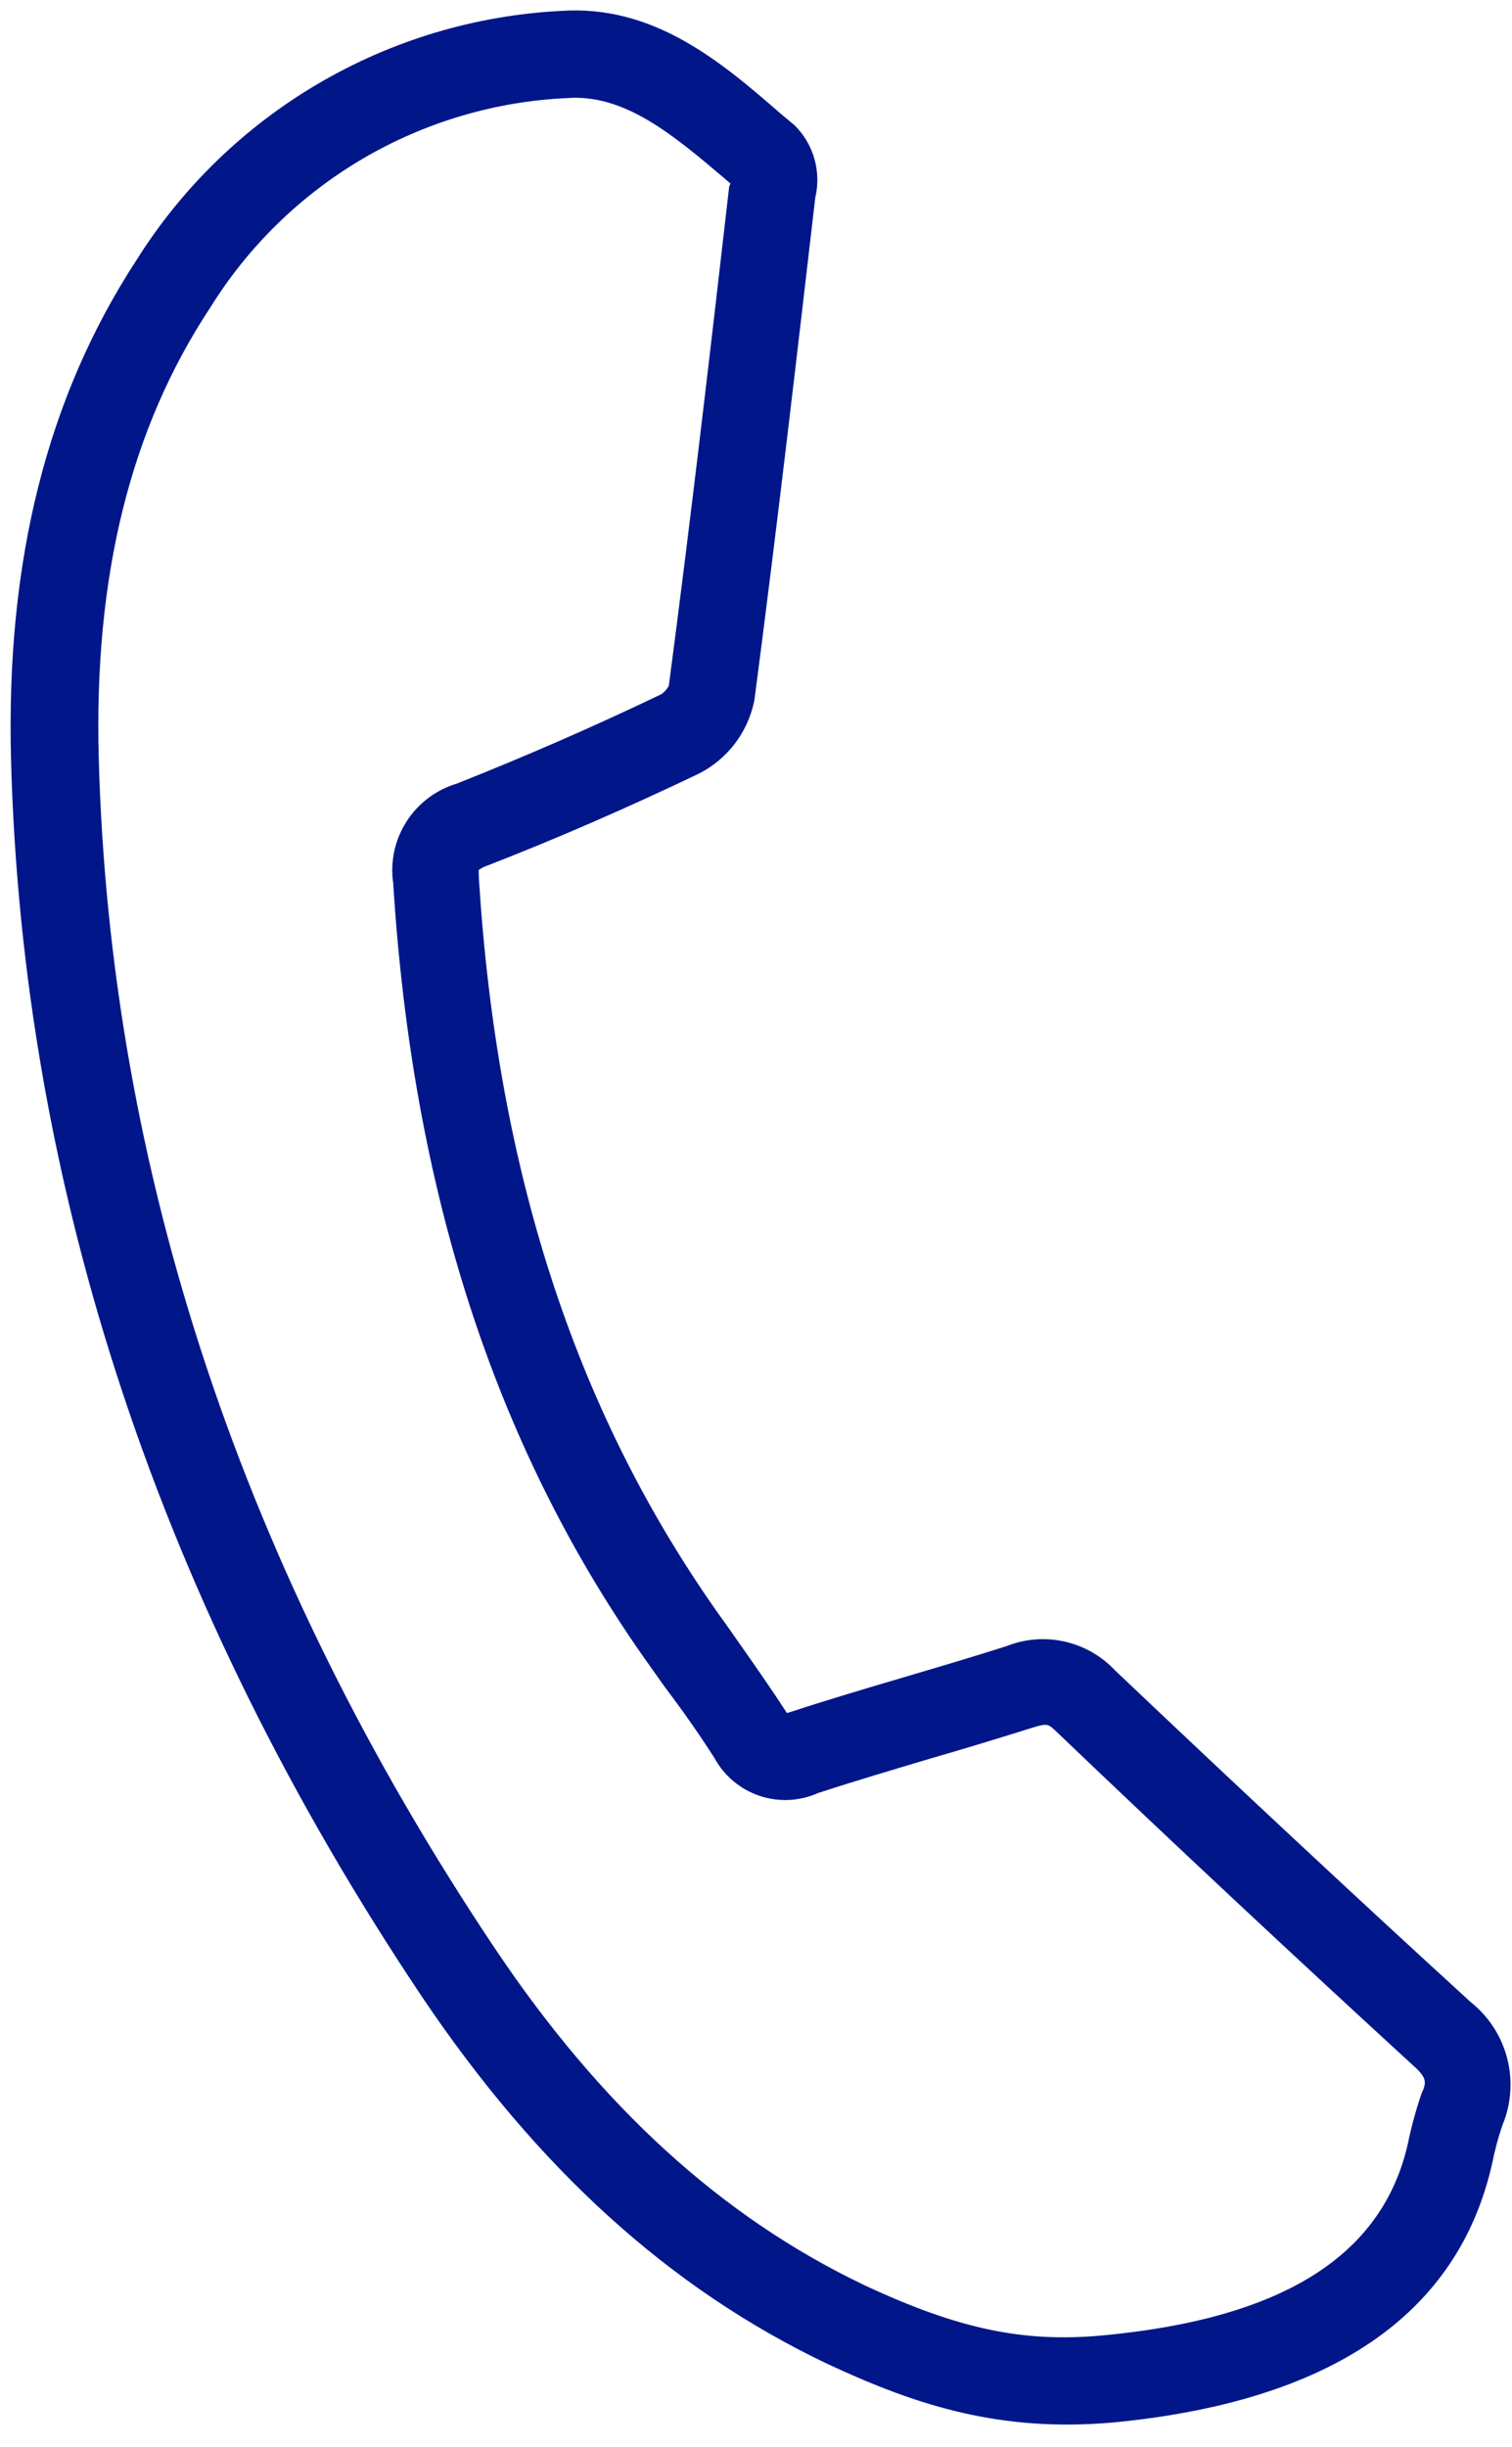
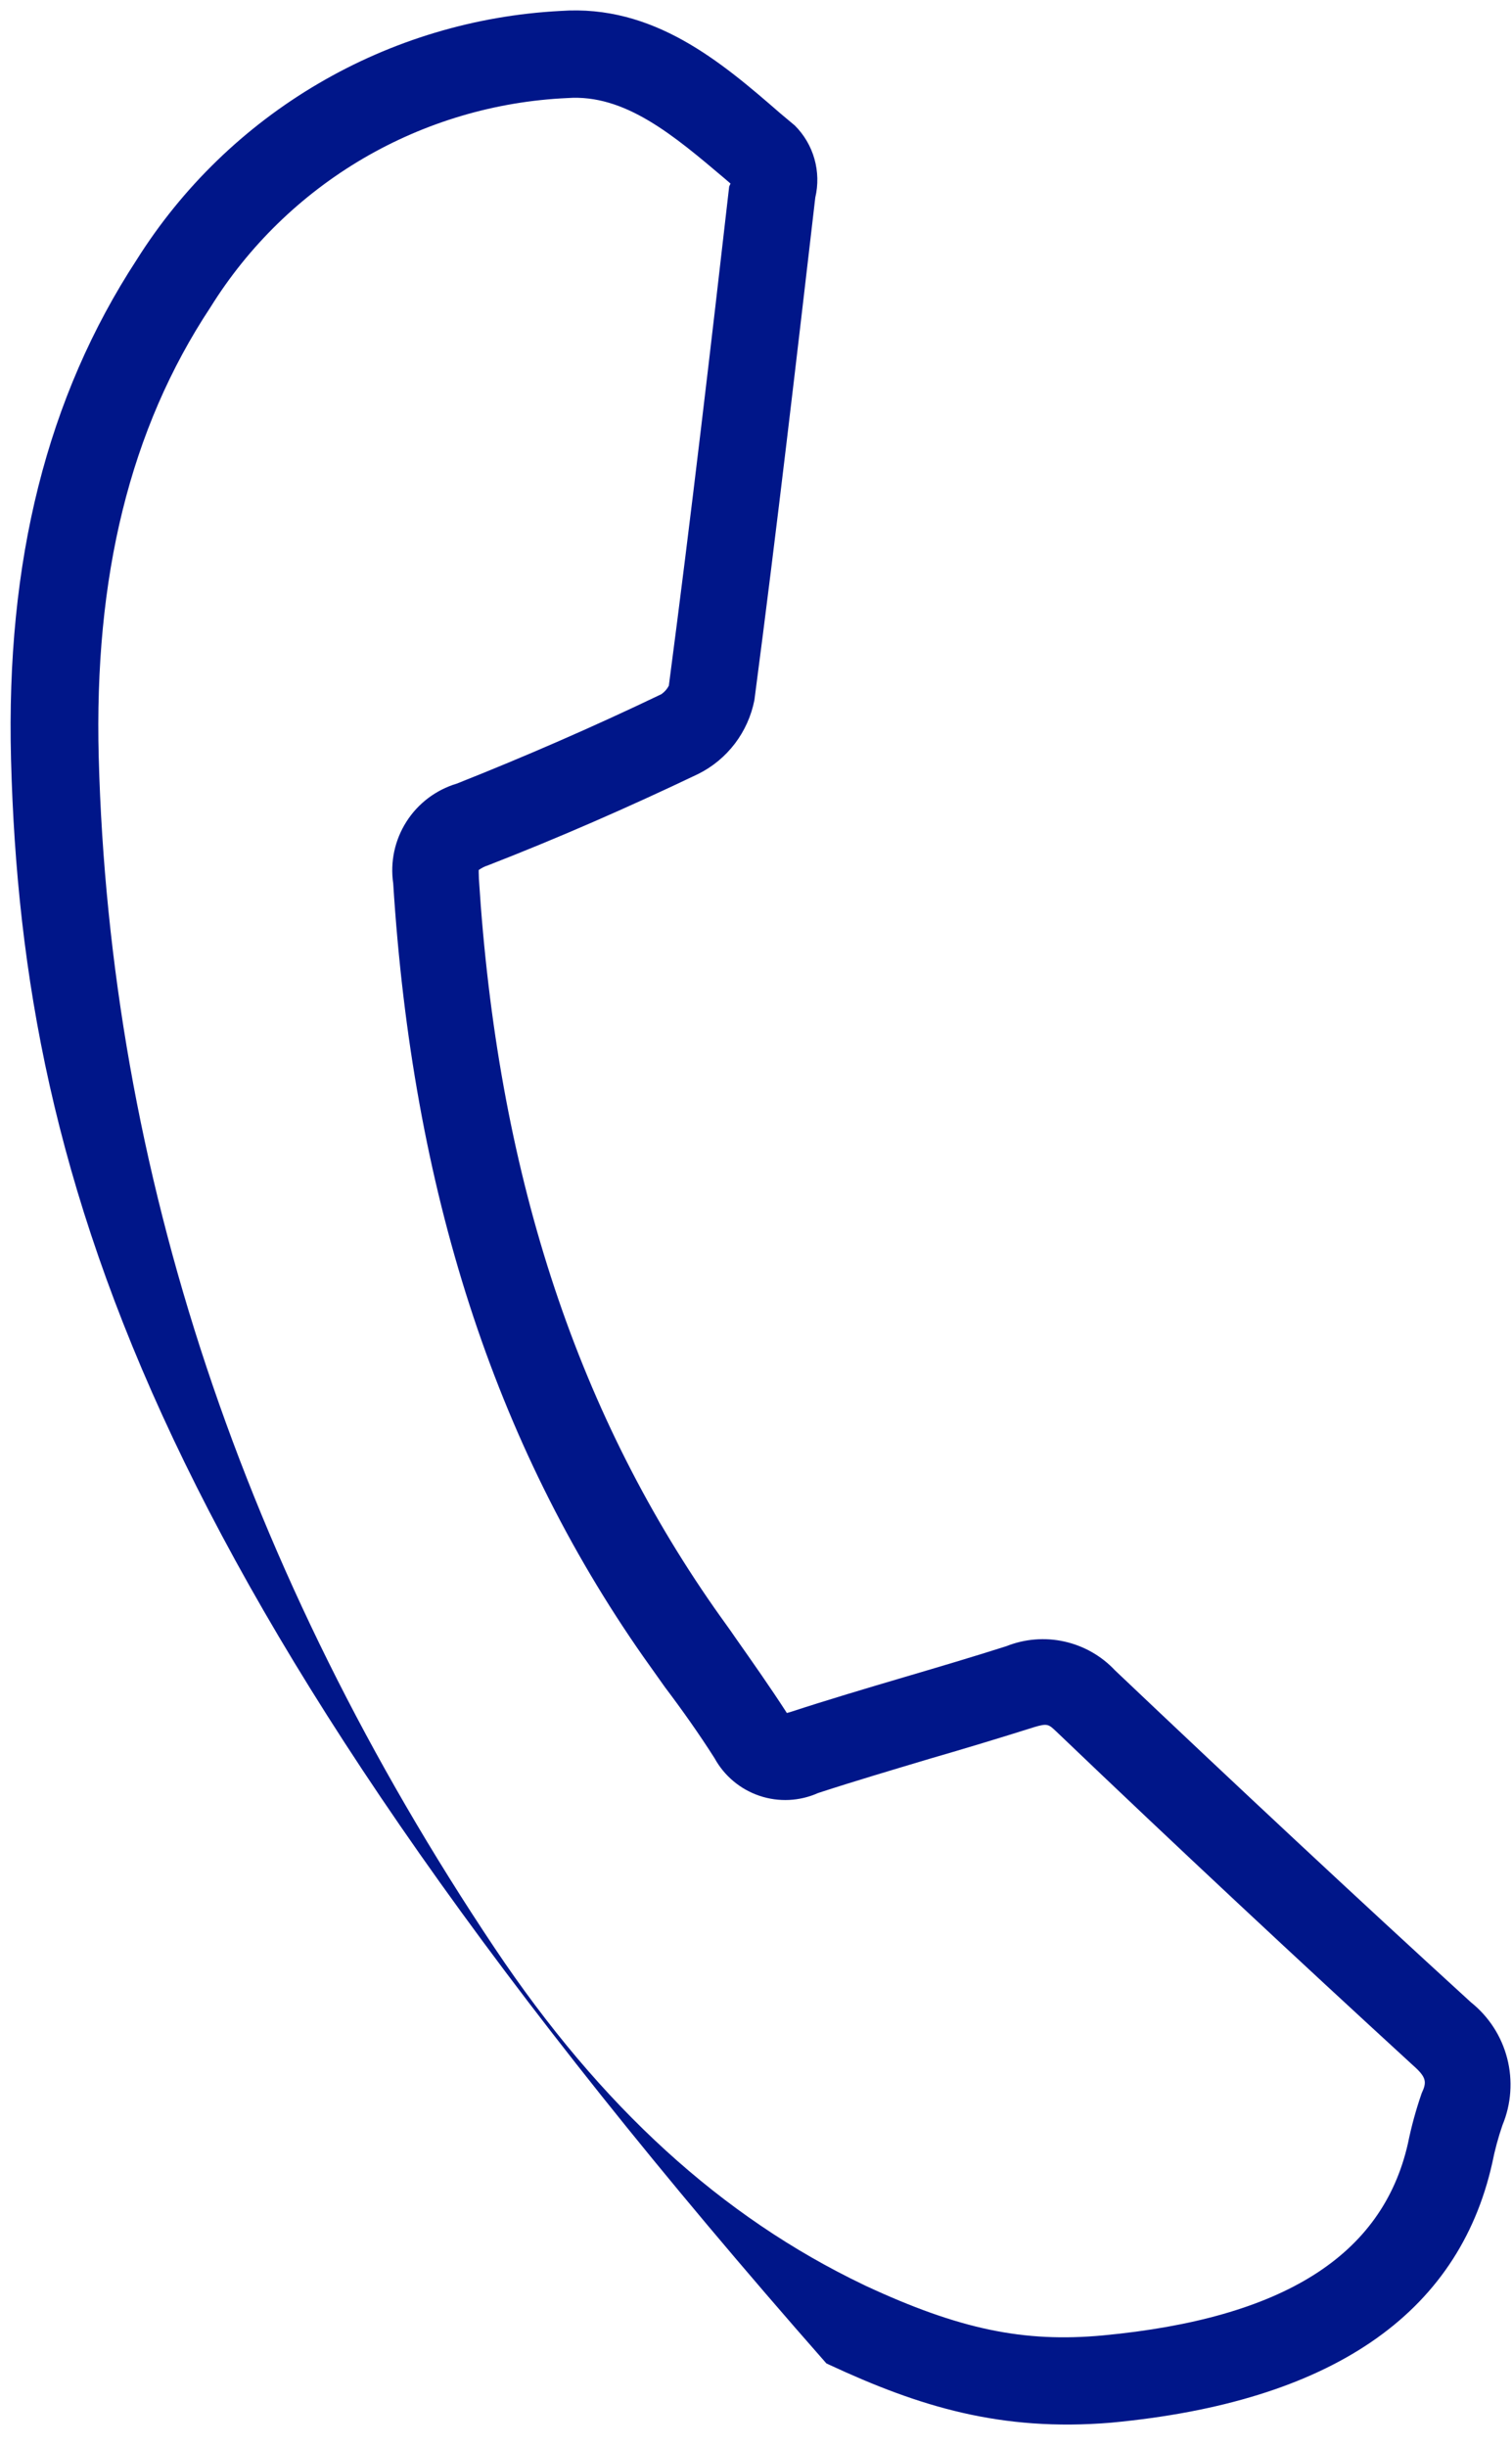
<svg xmlns="http://www.w3.org/2000/svg" width="34" height="55" viewBox="0 0 34 55" fill="none">
-   <path d="M18.648 53.15L18.582 53.119C15.055 51.435 12.09 48.742 9.487 44.876C3.61 36.098 0.504 26.746 0.248 17.07C0.132 12.605 1.057 8.925 3.076 5.835C4.1 4.208 5.5 2.851 7.158 1.879C8.816 0.906 10.683 0.346 12.603 0.246C14.692 0.097 16.21 1.385 17.541 2.543L17.874 2.822C18.082 3.03 18.234 3.288 18.314 3.572C18.394 3.855 18.401 4.154 18.333 4.441C17.929 7.916 17.473 11.863 16.964 15.736C16.894 16.091 16.744 16.425 16.526 16.712C16.307 17 16.025 17.234 15.702 17.395C14.124 18.148 12.541 18.84 10.977 19.448C10.901 19.472 10.83 19.508 10.765 19.554C10.765 19.554 10.763 19.629 10.769 19.755C11.181 26.271 12.91 31.632 16.071 36.151C16.226 36.374 16.399 36.605 16.543 36.818C16.925 37.362 17.321 37.923 17.694 38.501L17.767 38.481C18.618 38.203 19.487 37.945 20.324 37.698C21.16 37.452 21.867 37.242 22.631 36.999C23.046 36.834 23.5 36.798 23.935 36.895C24.371 36.992 24.767 37.217 25.072 37.542C27.812 40.141 30.505 42.655 33.076 45.003C33.478 45.324 33.764 45.766 33.892 46.264C34.02 46.762 33.983 47.288 33.786 47.763C33.69 48.041 33.613 48.326 33.556 48.615C32.792 52.03 29.909 53.991 24.981 54.452C22.504 54.657 20.668 54.089 18.648 53.15ZM19.424 51.355L19.463 51.374C21.572 52.354 23.02 52.656 24.805 52.49C28.85 52.109 31.089 50.699 31.66 48.175C31.738 47.792 31.841 47.416 31.969 47.047C32.087 46.795 32.081 46.69 31.768 46.415C29.192 44.053 26.494 41.538 23.75 38.915C23.581 38.756 23.556 38.728 23.255 38.819C22.477 39.064 21.696 39.301 20.911 39.528C20.073 39.779 19.23 40.028 18.398 40.299C17.983 40.485 17.512 40.508 17.08 40.363C16.649 40.218 16.287 39.916 16.068 39.517C15.723 38.974 15.336 38.428 14.952 37.92L14.467 37.237C11.111 32.444 9.275 26.742 8.842 19.856C8.771 19.372 8.877 18.879 9.14 18.467C9.402 18.055 9.805 17.752 10.273 17.612C11.786 17.012 13.332 16.341 14.871 15.603C14.942 15.554 15 15.489 15.04 15.412C15.546 11.57 16.001 7.65 16.397 4.192L16.427 4.126L16.304 4.02C15.145 3.039 14.052 2.111 12.759 2.204C11.14 2.277 9.563 2.744 8.164 3.563C6.766 4.383 5.588 5.53 4.732 6.907C2.92 9.646 2.113 12.966 2.22 17.023C2.468 26.323 5.461 35.327 11.128 43.791C13.513 47.351 16.225 49.825 19.424 51.355Z" fill="#001689" />
+   <path d="M18.648 53.15L18.582 53.119C3.61 36.098 0.504 26.746 0.248 17.07C0.132 12.605 1.057 8.925 3.076 5.835C4.1 4.208 5.5 2.851 7.158 1.879C8.816 0.906 10.683 0.346 12.603 0.246C14.692 0.097 16.21 1.385 17.541 2.543L17.874 2.822C18.082 3.03 18.234 3.288 18.314 3.572C18.394 3.855 18.401 4.154 18.333 4.441C17.929 7.916 17.473 11.863 16.964 15.736C16.894 16.091 16.744 16.425 16.526 16.712C16.307 17 16.025 17.234 15.702 17.395C14.124 18.148 12.541 18.84 10.977 19.448C10.901 19.472 10.83 19.508 10.765 19.554C10.765 19.554 10.763 19.629 10.769 19.755C11.181 26.271 12.91 31.632 16.071 36.151C16.226 36.374 16.399 36.605 16.543 36.818C16.925 37.362 17.321 37.923 17.694 38.501L17.767 38.481C18.618 38.203 19.487 37.945 20.324 37.698C21.16 37.452 21.867 37.242 22.631 36.999C23.046 36.834 23.5 36.798 23.935 36.895C24.371 36.992 24.767 37.217 25.072 37.542C27.812 40.141 30.505 42.655 33.076 45.003C33.478 45.324 33.764 45.766 33.892 46.264C34.02 46.762 33.983 47.288 33.786 47.763C33.69 48.041 33.613 48.326 33.556 48.615C32.792 52.03 29.909 53.991 24.981 54.452C22.504 54.657 20.668 54.089 18.648 53.15ZM19.424 51.355L19.463 51.374C21.572 52.354 23.02 52.656 24.805 52.49C28.85 52.109 31.089 50.699 31.66 48.175C31.738 47.792 31.841 47.416 31.969 47.047C32.087 46.795 32.081 46.69 31.768 46.415C29.192 44.053 26.494 41.538 23.75 38.915C23.581 38.756 23.556 38.728 23.255 38.819C22.477 39.064 21.696 39.301 20.911 39.528C20.073 39.779 19.23 40.028 18.398 40.299C17.983 40.485 17.512 40.508 17.08 40.363C16.649 40.218 16.287 39.916 16.068 39.517C15.723 38.974 15.336 38.428 14.952 37.92L14.467 37.237C11.111 32.444 9.275 26.742 8.842 19.856C8.771 19.372 8.877 18.879 9.14 18.467C9.402 18.055 9.805 17.752 10.273 17.612C11.786 17.012 13.332 16.341 14.871 15.603C14.942 15.554 15 15.489 15.04 15.412C15.546 11.57 16.001 7.65 16.397 4.192L16.427 4.126L16.304 4.02C15.145 3.039 14.052 2.111 12.759 2.204C11.14 2.277 9.563 2.744 8.164 3.563C6.766 4.383 5.588 5.53 4.732 6.907C2.92 9.646 2.113 12.966 2.22 17.023C2.468 26.323 5.461 35.327 11.128 43.791C13.513 47.351 16.225 49.825 19.424 51.355Z" fill="#001689" />
</svg>